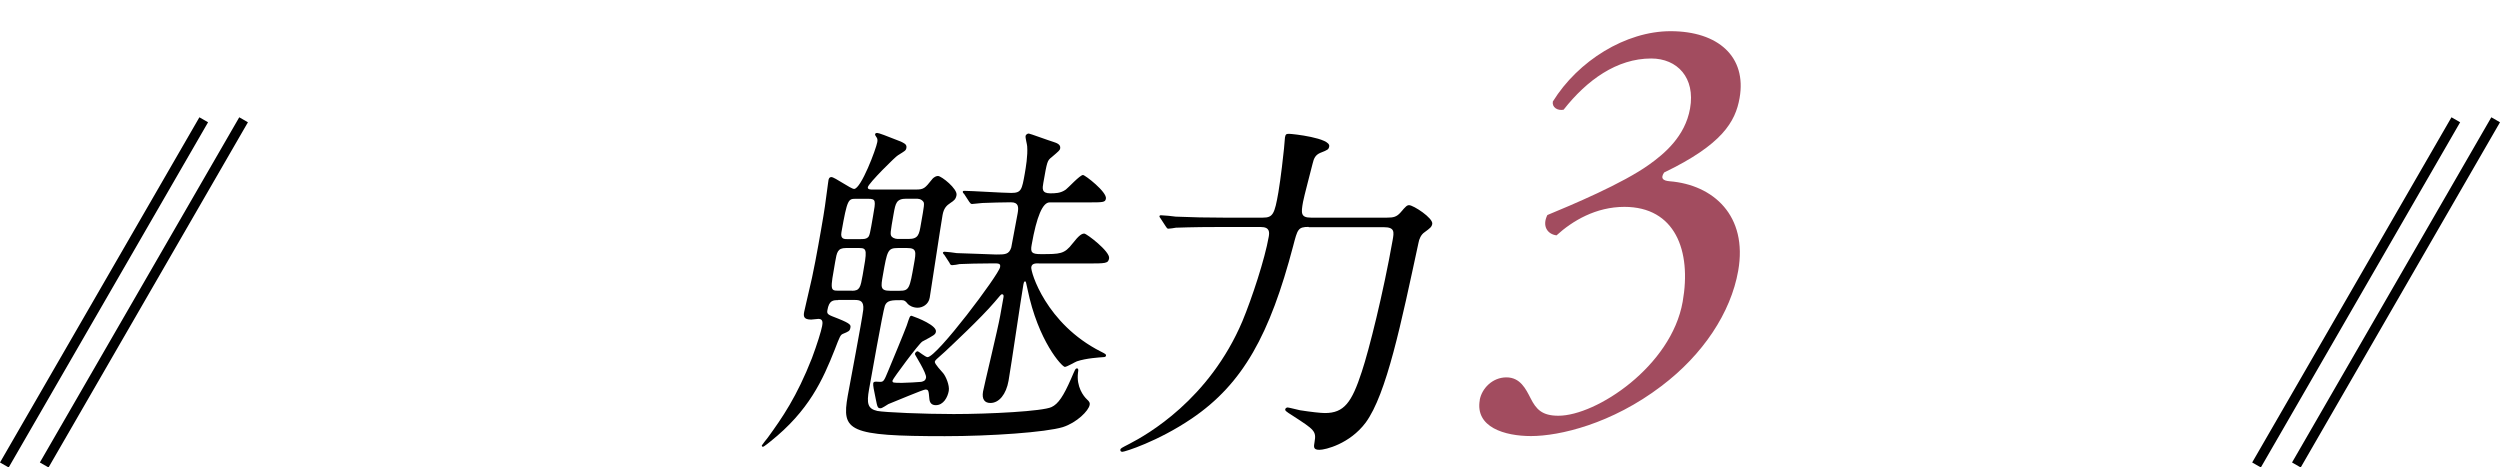
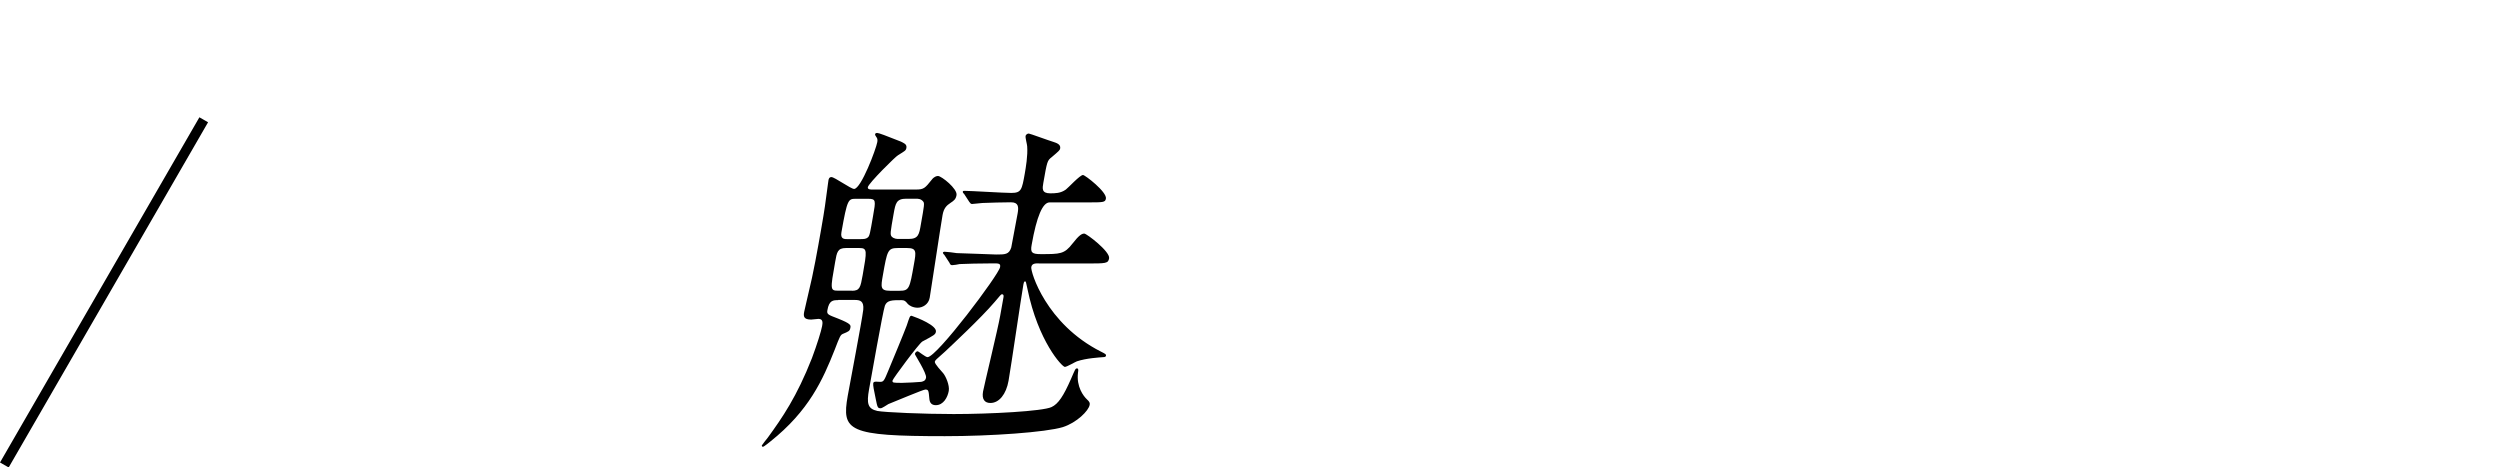
<svg xmlns="http://www.w3.org/2000/svg" id="head_merit01.svg" viewBox="0 0 250.88 46.9">
  <defs>
    <style>
      .cls-1 {
        fill-rule: evenodd;
      }

      .cls-2 {
        fill: #a24c5f;
      }
    </style>
  </defs>
  <path id="_長方形_53" data-name="長方形_53" class="cls-1" d="M20.01,11.77l.87.5L.87,46.91,0,46.41,20.01,11.77Z" />
-   <path id="_長方形_53-2" data-name="長方形_53-2" class="cls-1" d="M24.01,11.77l.87.5L4.87,46.91l-.87-.5L24.01,11.77Z" />
-   <path id="_長方形_53-3" data-name="長方形_53-3" class="cls-1" d="M250.01,11.77l.87.5-20,34.64-.87-.5,20-34.64Z" />
-   <path id="_長方形_53-4" data-name="長方形_53-4" class="cls-1" d="M246.01,11.77l.87.5-20,34.64-.87-.5,20-34.64Z" />
  <g>
    <g>
      <path d="M84.11,30.12c-.49,0-.91,0-1.08,1.01-.07.42.06.45,1.07.84,1.3.52,1.28.66,1.24.91-.06.35-.17.38-.77.63-.23.11-.29.24-.8,1.57-1.2,3.03-2.58,6.14-6.48,9.24-.08.07-.65.52-.72.52s-.13-.07-.12-.14c0-.03.5-.66.59-.77,1.47-2.02,2.92-4.12,4.44-7.99.52-1.39.93-2.72,1.02-3.21.05-.28.13-.73-.36-.73-.1,0-.64.07-.74.07-.77,0-.78-.35-.7-.77.04-.24.41-1.74.44-1.92.48-1.92.91-4.36,1.26-6.35.37-2.09.44-2.72.63-4.15.02-.1.09-.73.11-.8.02-.1.06-.31.3-.31.31,0,1.95,1.19,2.27,1.19.7,0,2.21-4.01,2.33-4.71.04-.24,0-.38-.09-.49-.11-.17-.14-.21-.13-.28,0-.03.02-.14.2-.14s.89.28,2.39.87c.25.14.62.24.55.63-.05.28-.16.31-.83.73-.23.1-2.97,2.82-3.04,3.21-.04.24.27.24.45.24h4.39c.77,0,.9-.14,1.57-.98.23-.31.49-.38.63-.38.35,0,1.97,1.29,1.86,1.92-.07.42-.27.56-.59.77-.43.28-.69.56-.81,1.22-.23,1.32-1.14,7.43-1.29,8.3-.12.7-.74,1.01-1.22,1.01s-.86-.24-.98-.38c-.23-.28-.32-.38-.63-.38-.94,0-1.46,0-1.67.56-.21.59-1.43,7.53-1.59,8.4-.25,1.4-.14,1.95.84,2.16.74.14,4.65.31,7.65.31,3.66,0,8.94-.28,9.82-.7.68-.31,1.21-1.12,1.96-2.83.41-.94.43-1.05.6-1.05.14,0,.15.14.1.42-.18,1.43.56,2.37.89,2.68.27.24.32.38.28.56-.1.59-1.29,1.78-2.69,2.23-1.7.52-7.2.91-11.84.91-9.73,0-10.37-.52-9.75-4.04.24-1.36,1.41-7.43,1.56-8.65.08-.87-.32-.98-.84-.98h-1.67ZM85.49,29.18c.8,0,.86-.35,1.08-1.57.43-2.44.48-2.72-.32-2.72h-1.36c-.84,0-.91.42-1.08,1.39-.5,2.82-.51,2.89.33,2.89h1.36ZM86.41,23.99c.28,0,.49,0,.69-.17.17-.17.21-.38.51-2.13.28-1.57.31-1.74-.49-1.74h-1.22c-.77,0-.87,0-1.46,3.35-.12.7.26.7.68.7h1.29ZM90.96,19.94c-1.01,0-1.09.45-1.28,1.5-.33,1.88-.37,2.09-.2,2.3.24.24.52.24.76.24h.94c.98,0,1.06-.45,1.23-1.46.34-1.92.38-2.13.23-2.3-.23-.28-.51-.28-.75-.28h-.94ZM90.09,24.89c-1.01,0-1.06.28-1.49,2.72-.21,1.19-.28,1.57.73,1.57h.94c.98,0,1.02-.24,1.45-2.69.22-1.22.28-1.6-.69-1.6h-.94ZM104.25,26.43c-.35,0-.7,0-.76.38-.08.45,1.47,5.68,6.98,8.47.48.24.54.28.52.42-.02.1-.13.14-.27.14-.39.03-1.69.1-2.65.42-.19.07-1.01.56-1.21.56-.28,0-2.68-2.58-3.75-7.81-.16-.7-.14-.77-.25-.77s-.14.21-.16.31c-.24,1.36-1.22,8.12-1.49,9.66-.24,1.36-.95,2.23-1.82,2.23-.56,0-.88-.35-.74-1.15.09-.52,1.51-6.38,1.72-7.6l.33-1.85c.01-.07.06-.31-.15-.31-.1,0-.16.1-.73.77-1.4,1.64-4.28,4.32-4.99,4.99-.91.8-.99.87-1.02,1.01-.04.21.7.98.84,1.15.26.31.66,1.22.56,1.78-.11.63-.53,1.43-1.3,1.43-.42,0-.62-.24-.65-.66-.07-.8-.08-.91-.4-.91-.21,0-3.03,1.19-3.71,1.46-.12.07-.63.42-.77.42-.31,0-.33-.1-.5-.94-.19-.91-.28-1.36-.25-1.57.01-.07.06-.14.13-.14.08-.04.45,0,.56,0,.35,0,.4-.1.82-1.12.42-1.01,1.57-3.77,1.85-4.53.29-.87.31-.98.49-.98.63.21,2.55.98,2.44,1.6-.05.28-.17.35-1.36.98-.35.21-2.96,3.73-2.99,3.91-.04.24.06.24.97.24.45,0,1.58-.07,1.9-.1.15-.04.43-.07.49-.42.08-.45-1.13-2.3-1.12-2.37.02-.14.15-.28.29-.28.07,0,.77.59.98.59.94,0,7.14-8.26,7.28-9.03.07-.38-.14-.38-.7-.38-1.22,0-2.8.04-3.36.07-.11.04-.65.11-.75.11-.14,0-.2-.07-.27-.24l-.52-.8c-.09-.07-.14-.17-.14-.21.01-.07.12-.1.16-.1.17,0,1.03.1,1.23.14.42,0,3.64.14,3.95.14.91,0,1.29,0,1.52-.7.01-.07.59-3.14.64-3.42.12-.66.09-1.12-.67-1.12-.91,0-1.96.04-2.87.07-.14,0-.86.1-1.03.1-.14,0-.16-.07-.28-.21l-.52-.8c-.12-.1-.14-.17-.13-.24s.12-.07.15-.07c.66,0,3.94.21,4.71.21,1.01,0,1.07-.31,1.36-1.95.1-.59.31-1.78.24-2.72,0-.17-.2-.87-.16-1.05.02-.1.15-.24.32-.24.1,0,2,.7,2.47.84.3.1.76.24.68.66-.03.17-.11.24-.85.87-.45.35-.46.42-.84,2.58-.1.56-.18,1.05.69,1.05.49,0,1.05,0,1.57-.38.24-.17,1.41-1.46,1.72-1.46.21,0,2.42,1.71,2.3,2.37-.07.38-.24.38-1.92.38h-3.73q-1.05,0-1.8,4.25c-.14.77,0,.94.91.94,1.95,0,2.37,0,3.18-1.05.68-.87.95-1.01,1.19-1.01s2.61,1.81,2.49,2.48c-.09.52-.3.52-2.29.52h-4.74Z" />
-       <path d="M131.33,22.77c-1.08,0-1.12.24-1.56,1.92-2.33,8.86-5.02,13.81-10.16,17.3-3.45,2.34-6.76,3.35-6.97,3.35-.14,0-.23-.07-.21-.21s.1-.17.91-.59c1.76-.91,8-4.43,11.34-12.31.97-2.34,2.25-6.24,2.64-8.47.07-.42.14-.98-.8-.98h-4.11c-3.03,0-4.06.07-4.41.07-.11.03-.65.1-.75.1-.14,0-.16-.1-.27-.24l-.52-.8c-.12-.14-.11-.17-.1-.21.01-.07.05-.1.12-.1.24,0,1.31.1,1.51.14,1.7.07,3.12.1,4.76.1h3.98c1.01,0,1.18-.35,1.56-2.55.23-1.33.53-3.98.56-4.36.03-.17.07-.98.1-1.15.06-.31.13-.35.41-.35.35,0,4.18.42,4.03,1.26-.06.31-.13.35-.92.66-.46.21-.62.52-.75,1.08-.14.59-.86,3.28-.96,3.84-.2,1.12-.24,1.57.8,1.57h7.64c.63,0,.95-.07,1.35-.52.53-.63.65-.73.86-.73.42,0,2.42,1.29,2.32,1.88-.06.31-.21.42-.78.84-.36.24-.54.7-.6,1.05-1.73,8.02-3.2,15.2-5.31,18.06-1.6,2.13-4.04,2.72-4.63,2.72-.63,0-.58-.28-.49-.8.19-1.08-.03-1.22-2.19-2.62-.72-.45-.78-.52-.75-.66.02-.1.14-.17.24-.17s1.04.24,1.24.28c1.09.17,2.08.28,2.5.28,1.92,0,2.69-1.05,3.7-4.15.74-2.23,2.16-7.92,3.09-13.18.15-.84.23-1.32-.88-1.32h-7.53Z" />
    </g>
-     <path class="cls-2" d="M148.49,40.15c.21-1.17,1.28-2.28,2.68-2.28s1.95,1.17,2.43,2.1c.56,1.11,1.15,1.75,2.79,1.75,3.8,0,11.33-4.96,12.47-11.44.91-5.14-.77-9.52-5.85-9.52-2.86,0-5.21,1.4-6.81,2.86-.91-.12-1.47-.93-.92-2.04,2.39-.99,7.56-3.15,10.24-5.08,1.47-1.05,3.59-2.8,4.08-5.61.55-3.09-1.28-5.02-3.9-5.02-3.44,0-6.45,2.16-8.79,5.14-.6.12-1.18-.23-1.08-.82,2.53-4.09,7.32-7.06,11.81-7.06,4.79,0,7.66,2.57,6.93,6.71-.42,2.39-1.76,4.67-7.57,7.47-.39.58-.14.82.55.88,4.38.35,7.86,3.45,6.88,8.99-.74,4.2-3.53,8.41-7.7,11.56-4.99,3.8-10.23,5.02-13.09,5.02-2.63,0-5.63-.88-5.14-3.62Z" />
  </g>
</svg>